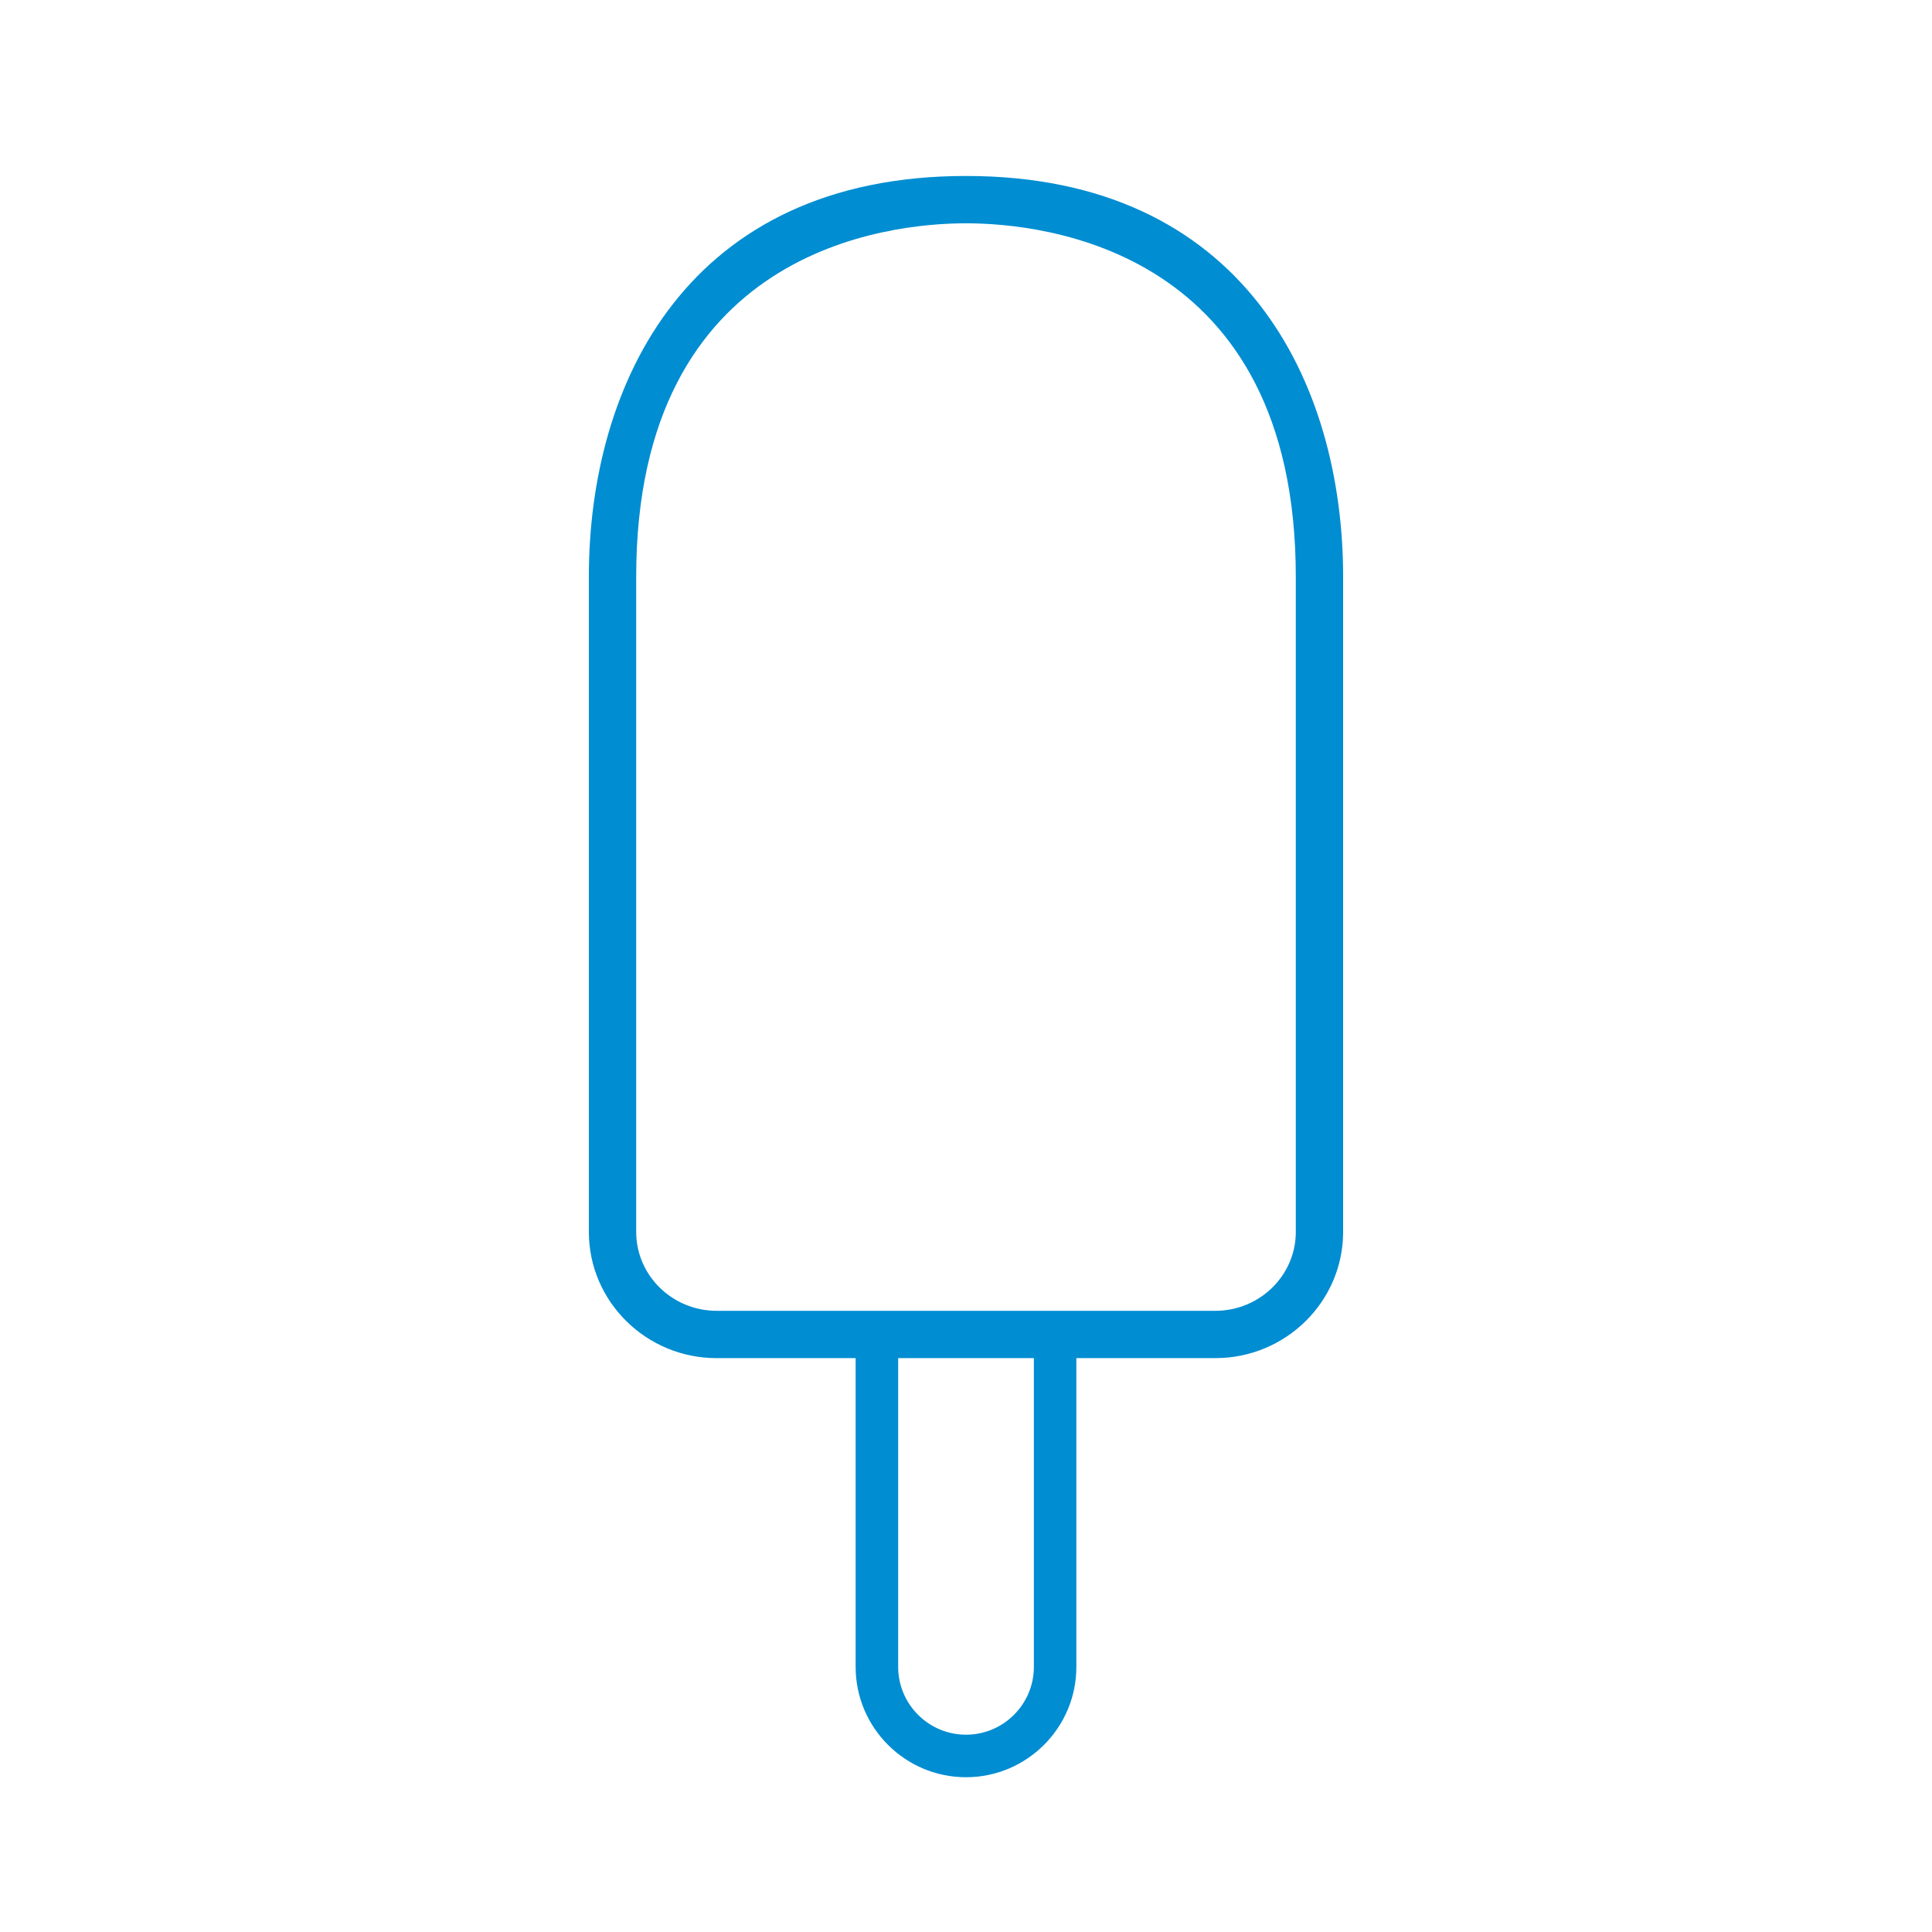
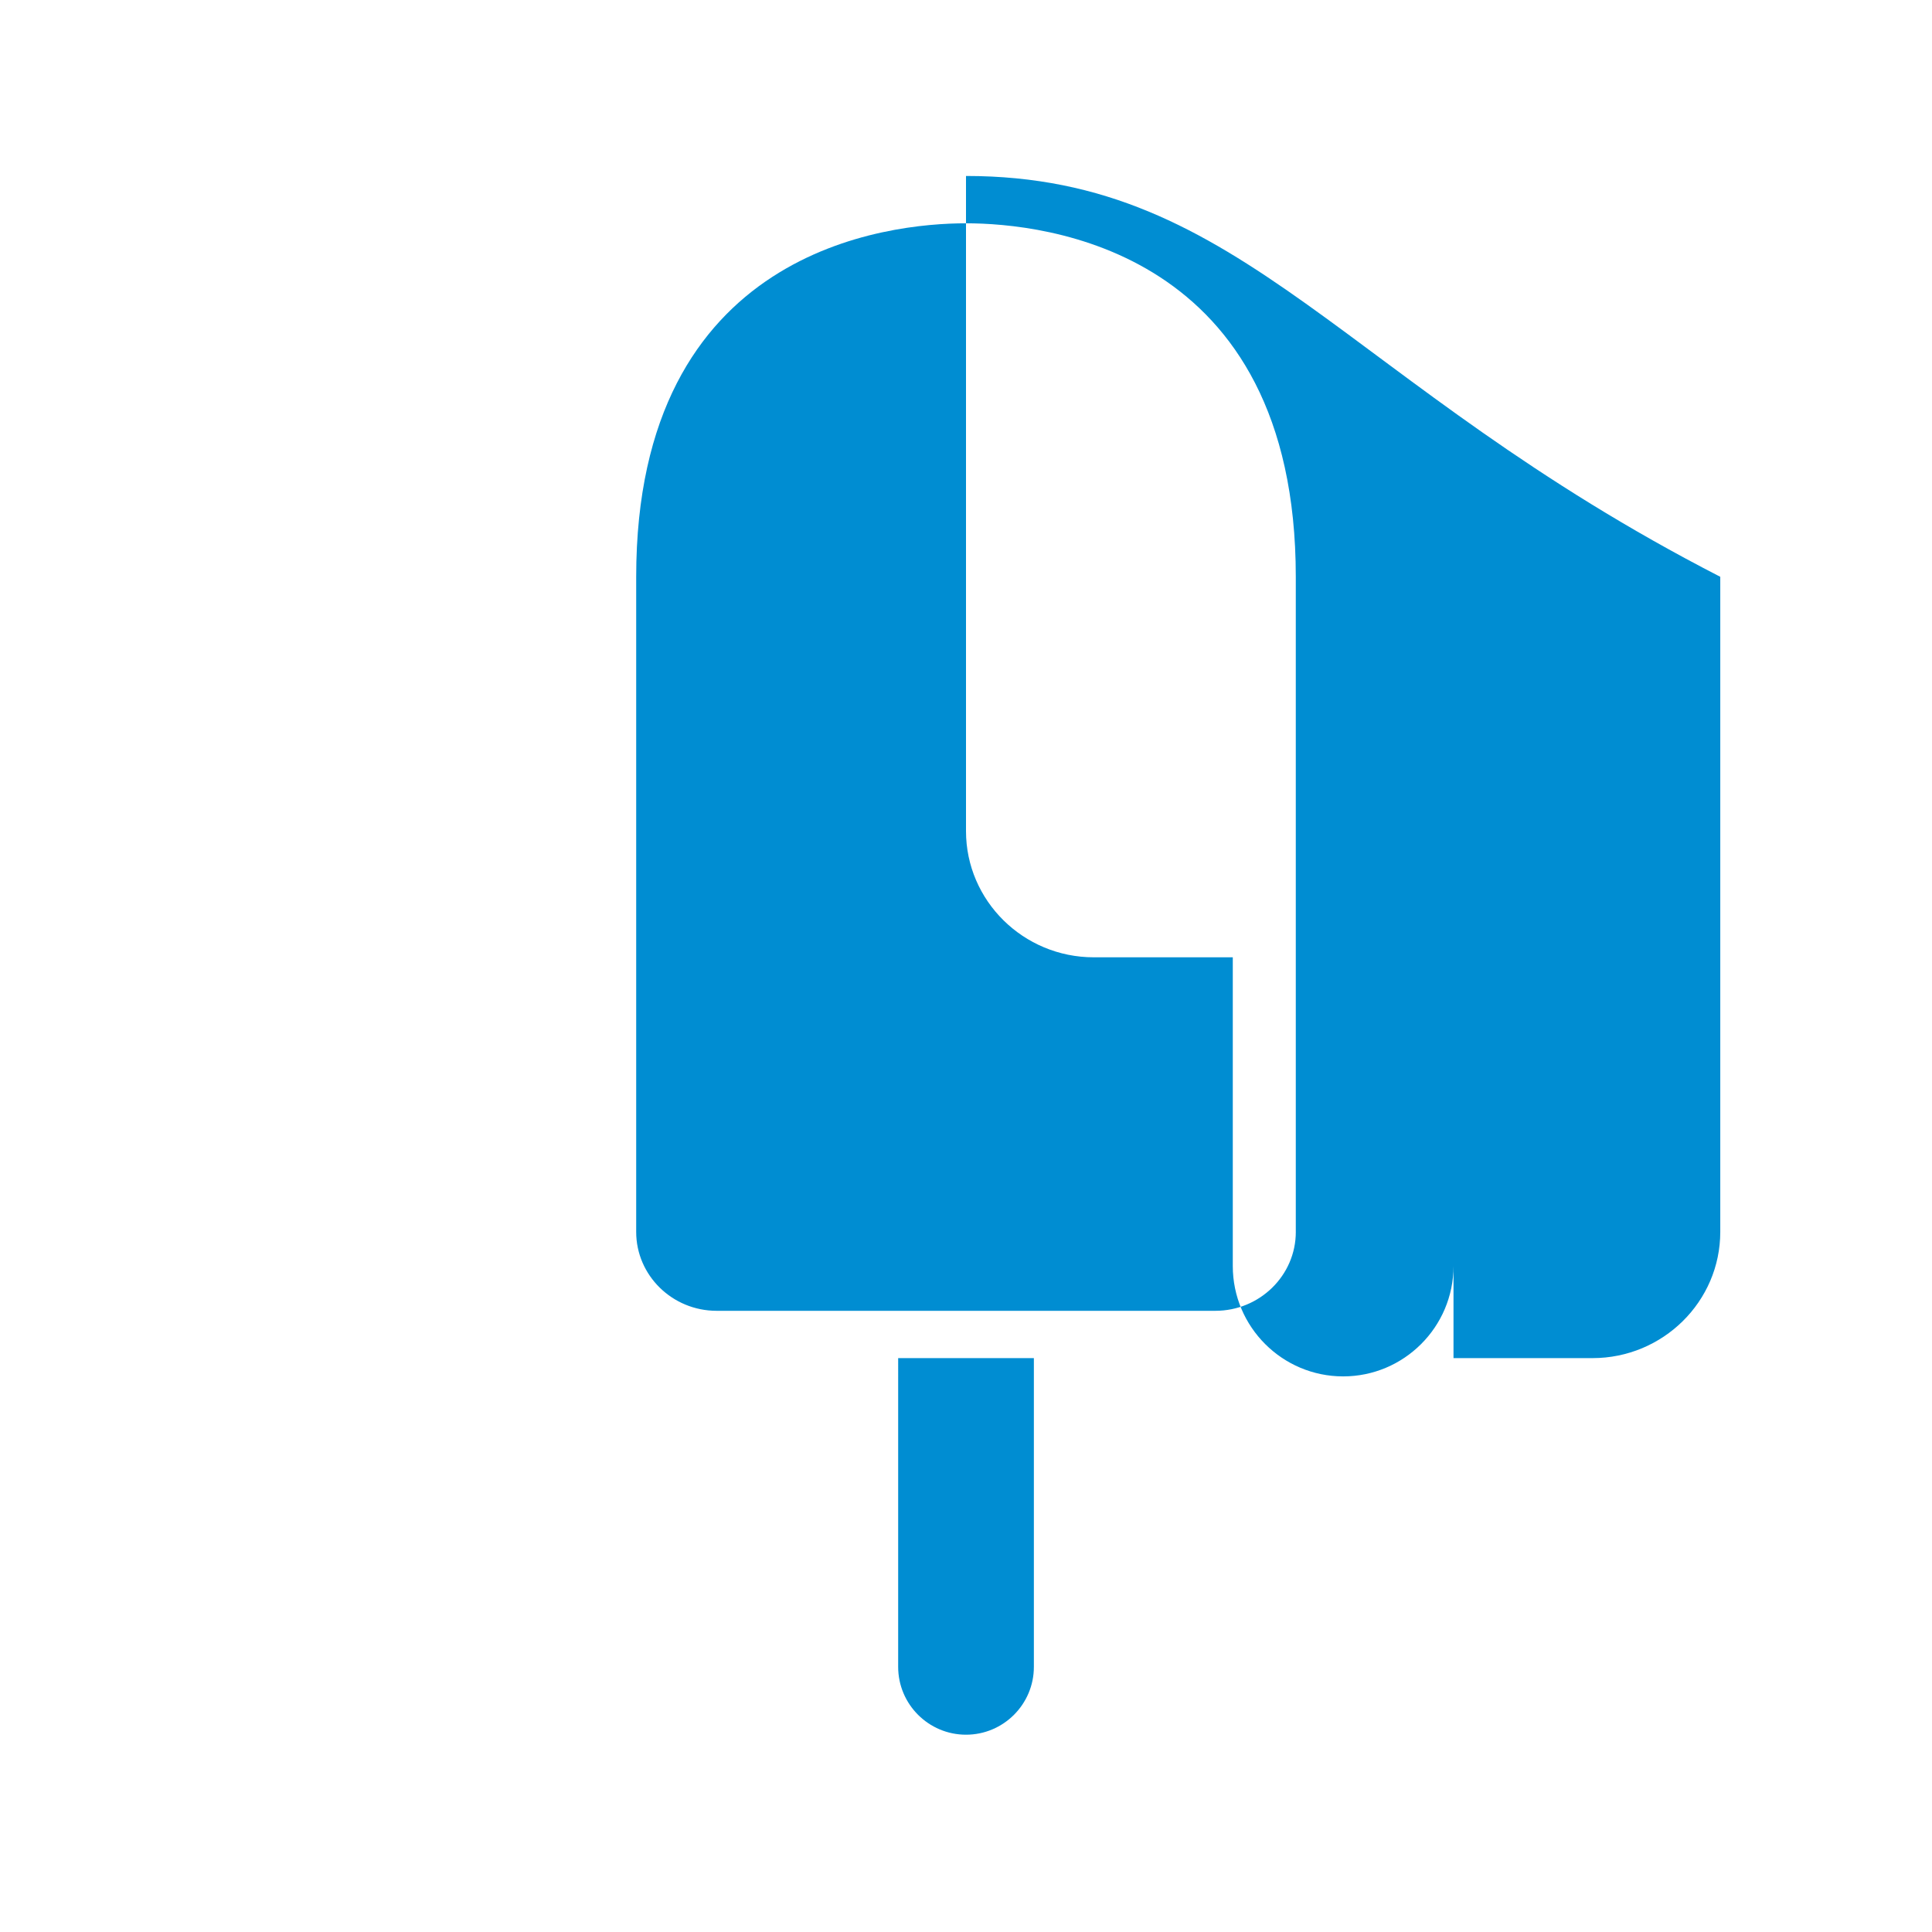
<svg xmlns="http://www.w3.org/2000/svg" version="1.1" width="512" height="512" x="0" y="0" viewBox="0 0 100 100" style="enable-background:new 0 0 512 512" xml:space="preserve" class="">
  <g>
-     <path fill="#008dd2" d="M50 9.108c-14.393 0-19.521 10.717-19.521 20.747v33.909c0 3.602 2.967 6.533 6.613 6.533h7.196v15.981c0 3.149 2.562 5.711 5.712 5.711s5.712-2.562 5.712-5.711V70.296h7.195c3.646 0 6.613-2.931 6.613-6.533V29.855C69.521 19.825 64.393 9.108 50 9.108zm3.513 77.169c0 1.936-1.576 3.511-3.512 3.511s-3.512-1.575-3.512-3.511V70.296h7.024zm13.558-22.513c0 2.251-1.868 4.083-4.163 4.083H37.092c-2.295 0-4.163-1.832-4.163-4.083V29.855c0-16.978 13.066-18.297 17.071-18.297 4.004 0 17.07 1.319 17.07 18.297v33.909z" opacity="1" data-original="#1d1d1b" class="" />
+     <path fill="#008dd2" d="M50 9.108v33.909c0 3.602 2.967 6.533 6.613 6.533h7.196v15.981c0 3.149 2.562 5.711 5.712 5.711s5.712-2.562 5.712-5.711V70.296h7.195c3.646 0 6.613-2.931 6.613-6.533V29.855C69.521 19.825 64.393 9.108 50 9.108zm3.513 77.169c0 1.936-1.576 3.511-3.512 3.511s-3.512-1.575-3.512-3.511V70.296h7.024zm13.558-22.513c0 2.251-1.868 4.083-4.163 4.083H37.092c-2.295 0-4.163-1.832-4.163-4.083V29.855c0-16.978 13.066-18.297 17.071-18.297 4.004 0 17.07 1.319 17.07 18.297v33.909z" opacity="1" data-original="#1d1d1b" class="" />
  </g>
</svg>